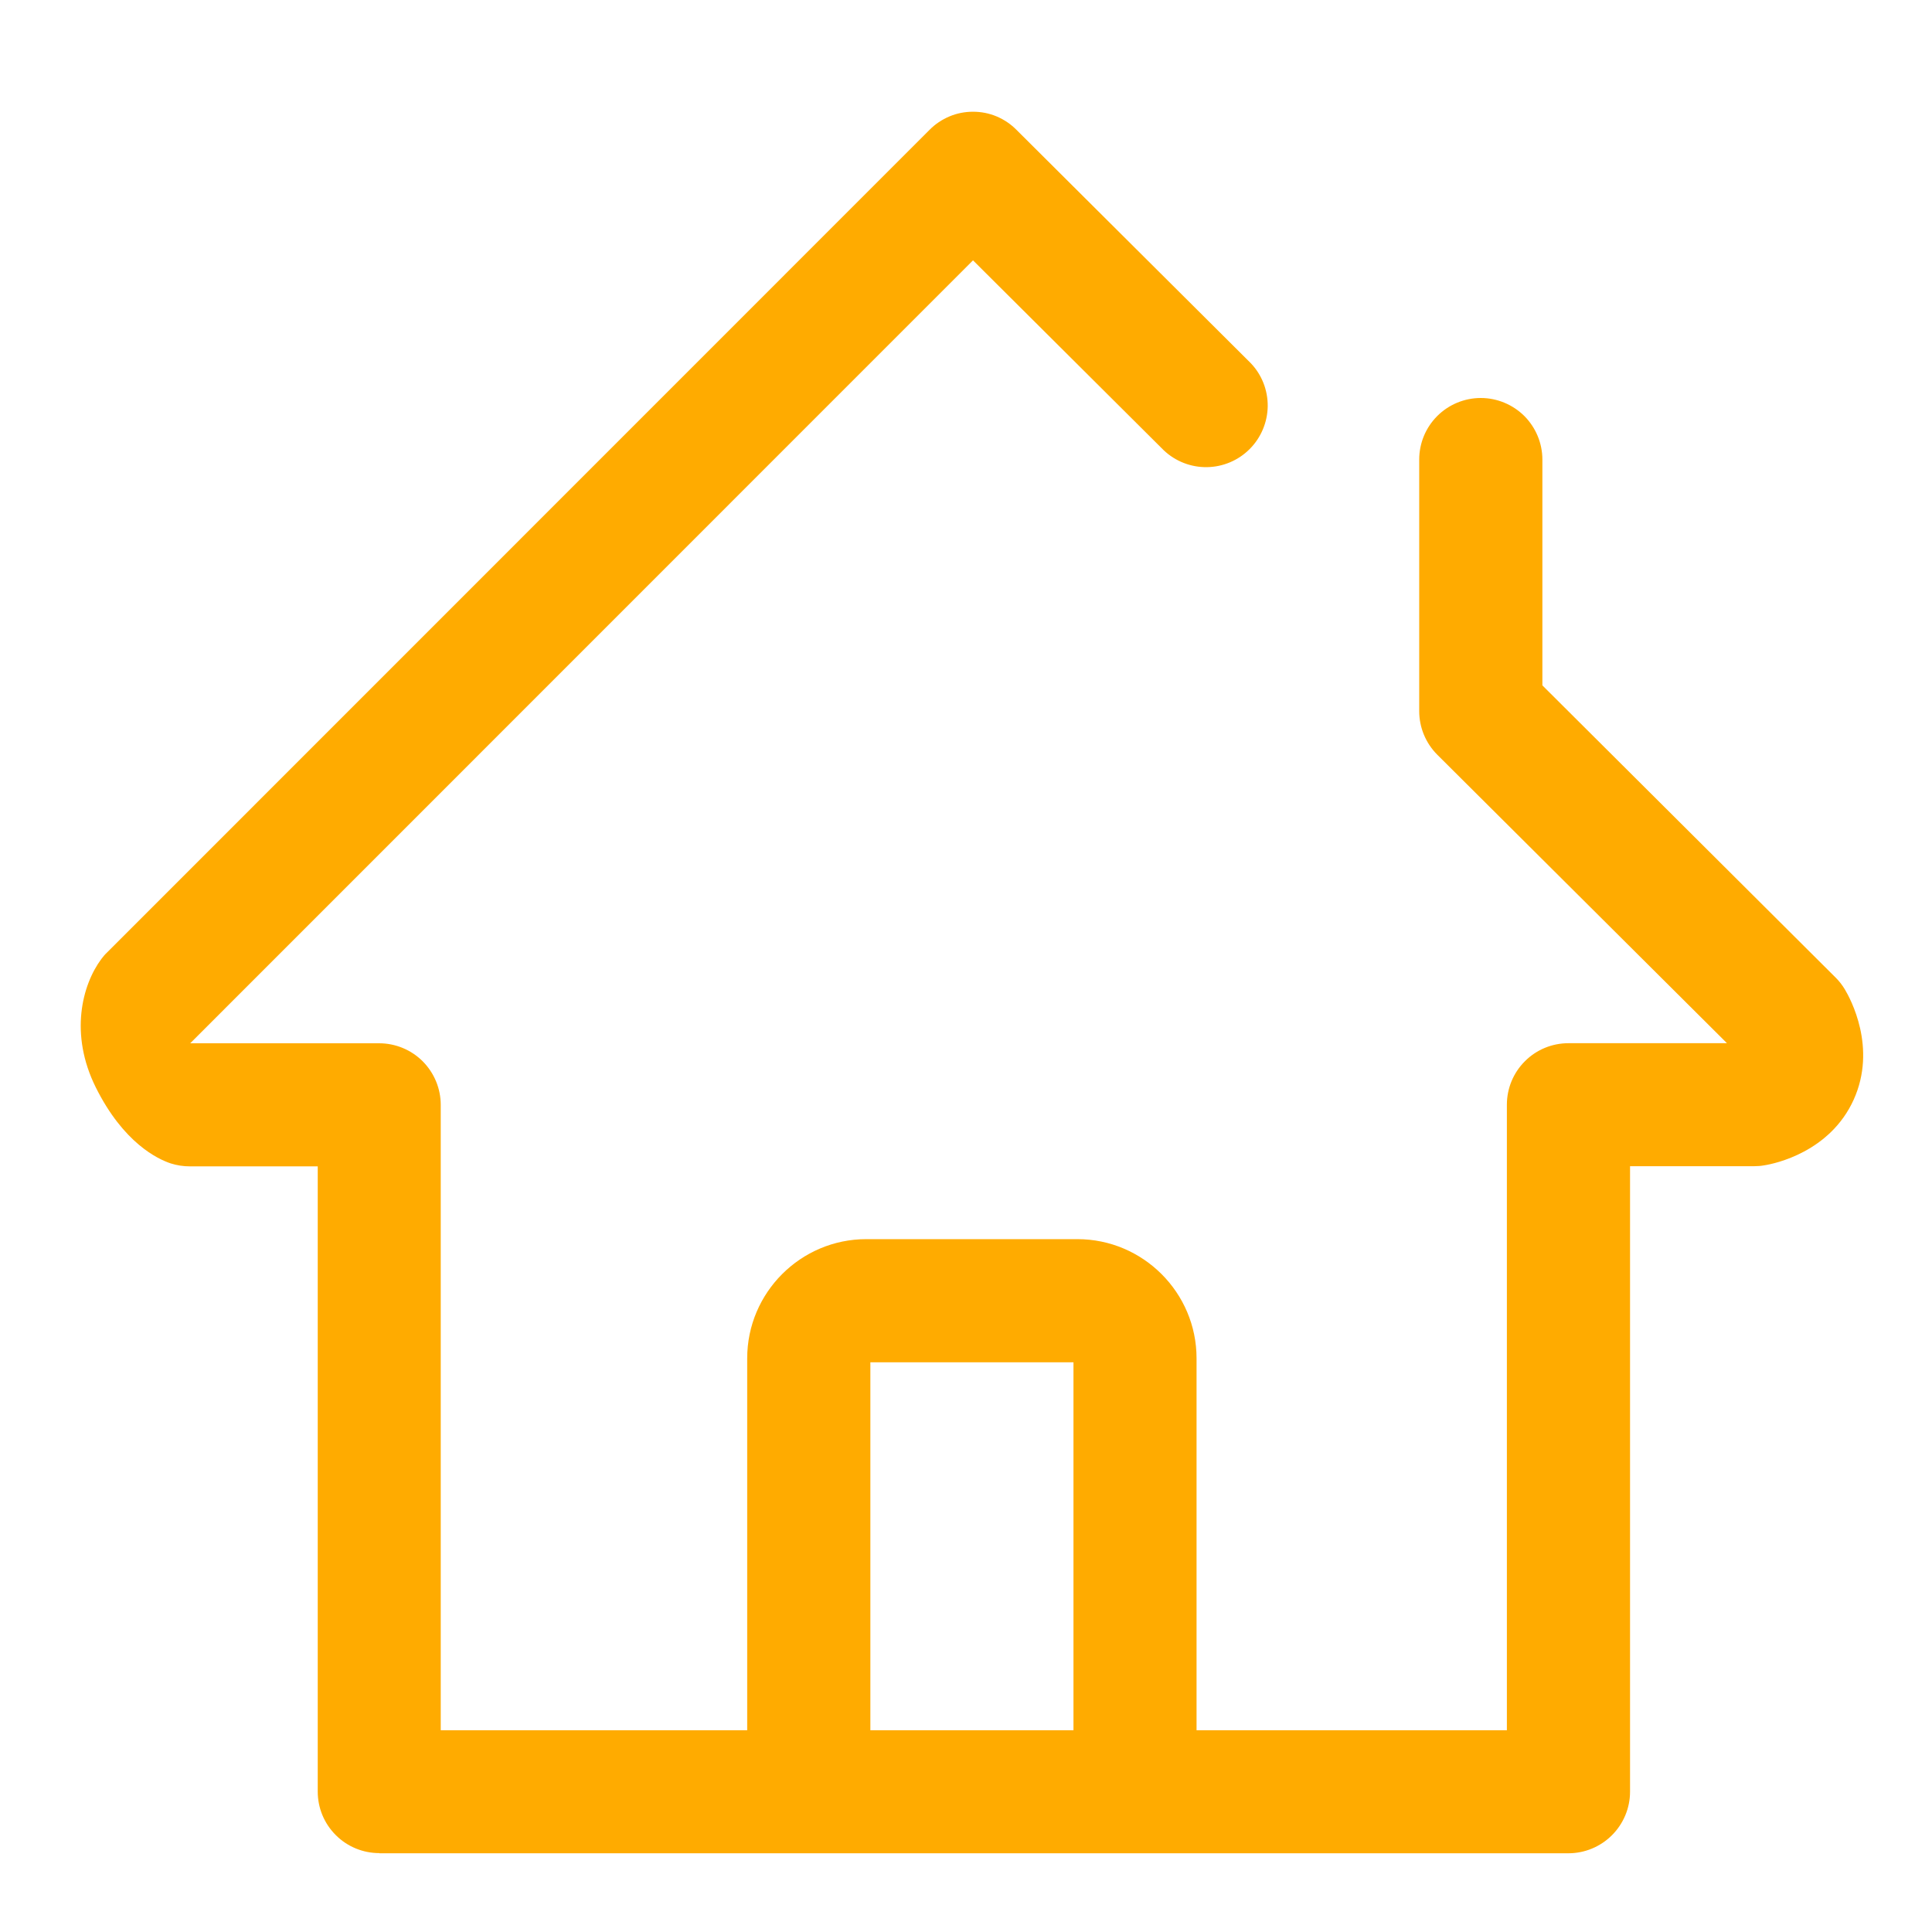
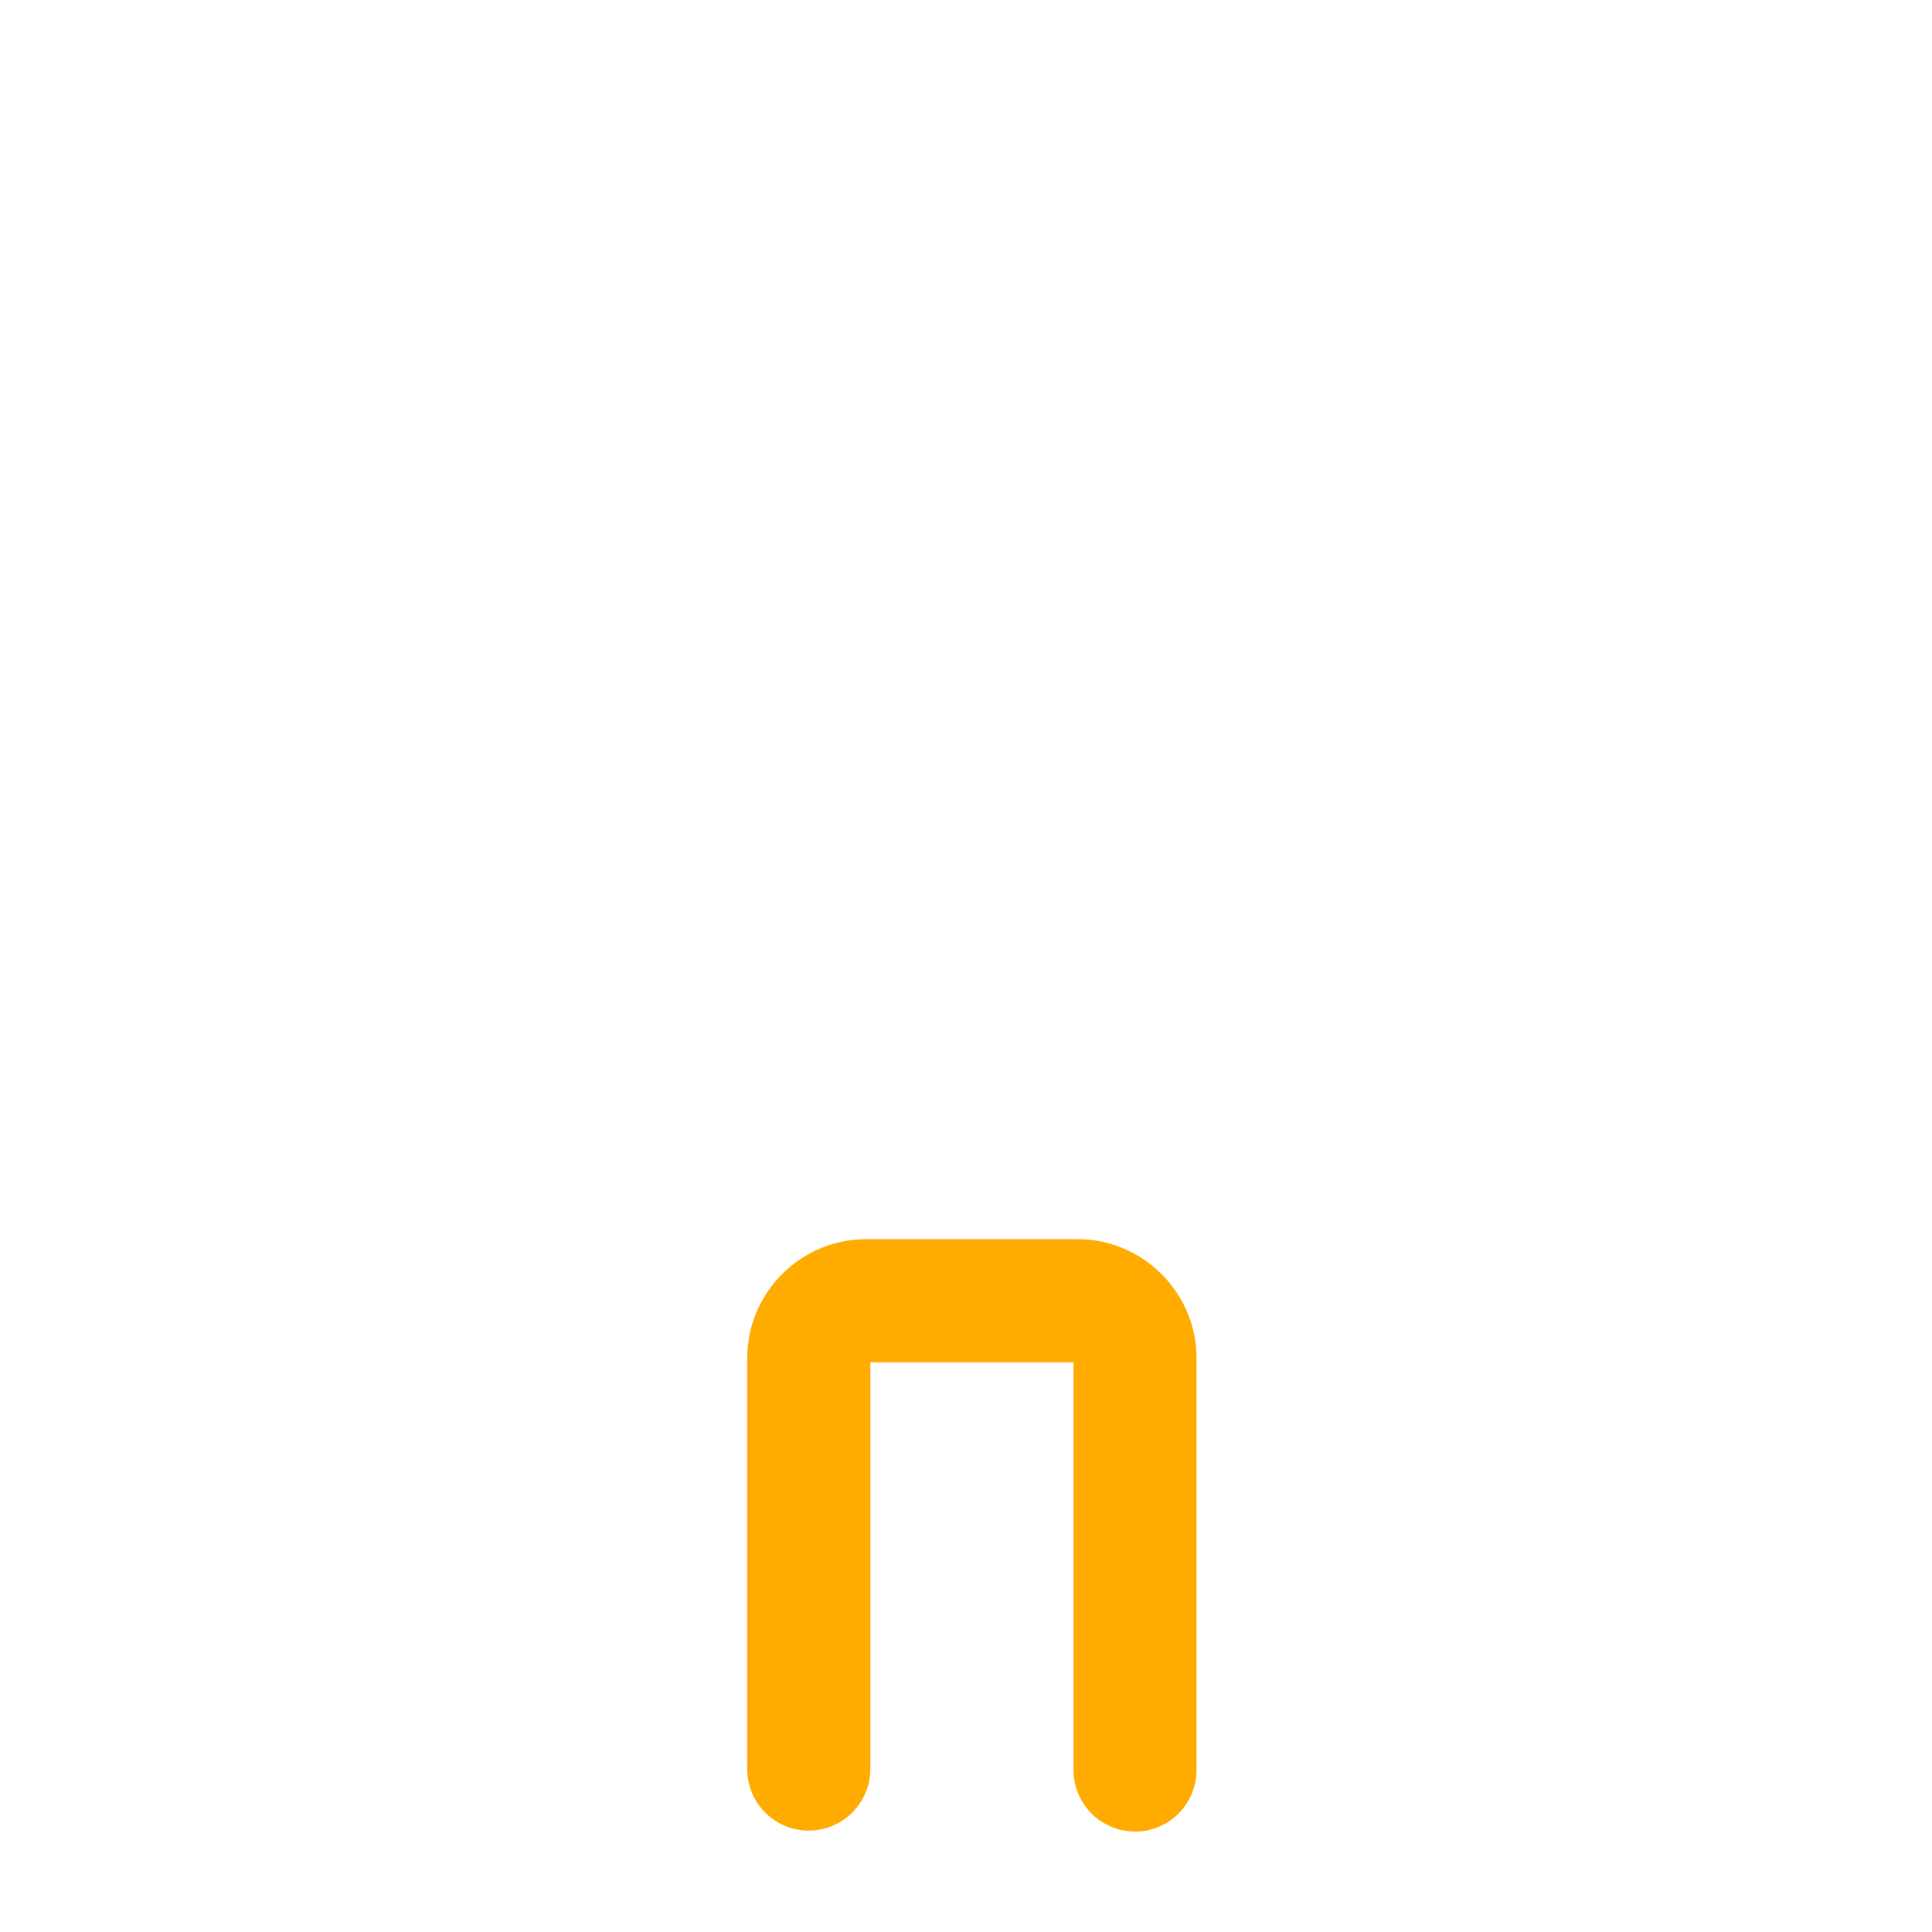
<svg xmlns="http://www.w3.org/2000/svg" width="24" height="24" viewBox="0 0 24 24" fill="none">
-   <path d="M4.712 23.02C4.509 23.02 4.314 22.94 4.171 22.796C4.027 22.653 3.947 22.458 3.947 22.256V14.489H2.36C2.279 14.489 2.199 14.477 2.123 14.453C1.958 14.399 1.533 14.197 1.19 13.508C0.86 12.845 1.02 12.234 1.259 11.913C1.281 11.883 1.306 11.854 1.334 11.828L11.547 1.613C11.618 1.541 11.702 1.485 11.795 1.446C11.887 1.407 11.987 1.388 12.087 1.388C12.188 1.388 12.287 1.407 12.38 1.446C12.472 1.485 12.556 1.541 12.627 1.613L15.537 4.511C15.675 4.655 15.75 4.847 15.748 5.047C15.745 5.246 15.665 5.437 15.524 5.578C15.384 5.719 15.193 5.8 14.994 5.803C14.794 5.806 14.602 5.731 14.457 5.594L12.087 3.234L2.363 12.96H4.71C4.913 12.96 5.108 13.041 5.251 13.184C5.394 13.328 5.475 13.522 5.475 13.725V21.494H18.719V13.723C18.719 13.521 18.799 13.326 18.943 13.183C19.086 13.039 19.281 12.959 19.484 12.959H21.453L17.853 9.374C17.71 9.23 17.63 9.036 17.63 8.834V5.709C17.63 5.506 17.71 5.312 17.854 5.168C17.997 5.025 18.192 4.944 18.395 4.944C18.597 4.944 18.792 5.025 18.936 5.168C19.079 5.312 19.16 5.506 19.16 5.709V8.514L22.8 12.141C22.845 12.185 22.884 12.235 22.917 12.29C22.986 12.405 23.319 13.015 23.027 13.661C22.733 14.31 22.05 14.456 21.917 14.476C21.874 14.484 21.832 14.487 21.789 14.487H20.249V22.257C20.249 22.46 20.168 22.654 20.024 22.798C19.881 22.941 19.686 23.022 19.484 23.022H4.713L4.712 23.02Z" fill="#FFAB00" />
  <path d="M14.1 22.752C13.897 22.752 13.703 22.671 13.559 22.528C13.416 22.384 13.335 22.19 13.335 21.987V16.923H10.812V21.987C10.808 22.188 10.726 22.379 10.583 22.52C10.44 22.661 10.248 22.74 10.047 22.74C9.846 22.741 9.652 22.662 9.509 22.52C9.366 22.379 9.284 22.187 9.282 21.985V16.873C9.282 16.058 9.946 15.393 10.762 15.393H13.383C14.199 15.393 14.864 16.058 14.864 16.873V21.988C14.864 22.191 14.783 22.386 14.639 22.529C14.496 22.673 14.301 22.753 14.098 22.753L14.1 22.752Z" fill="#FFAB00" />
</svg>